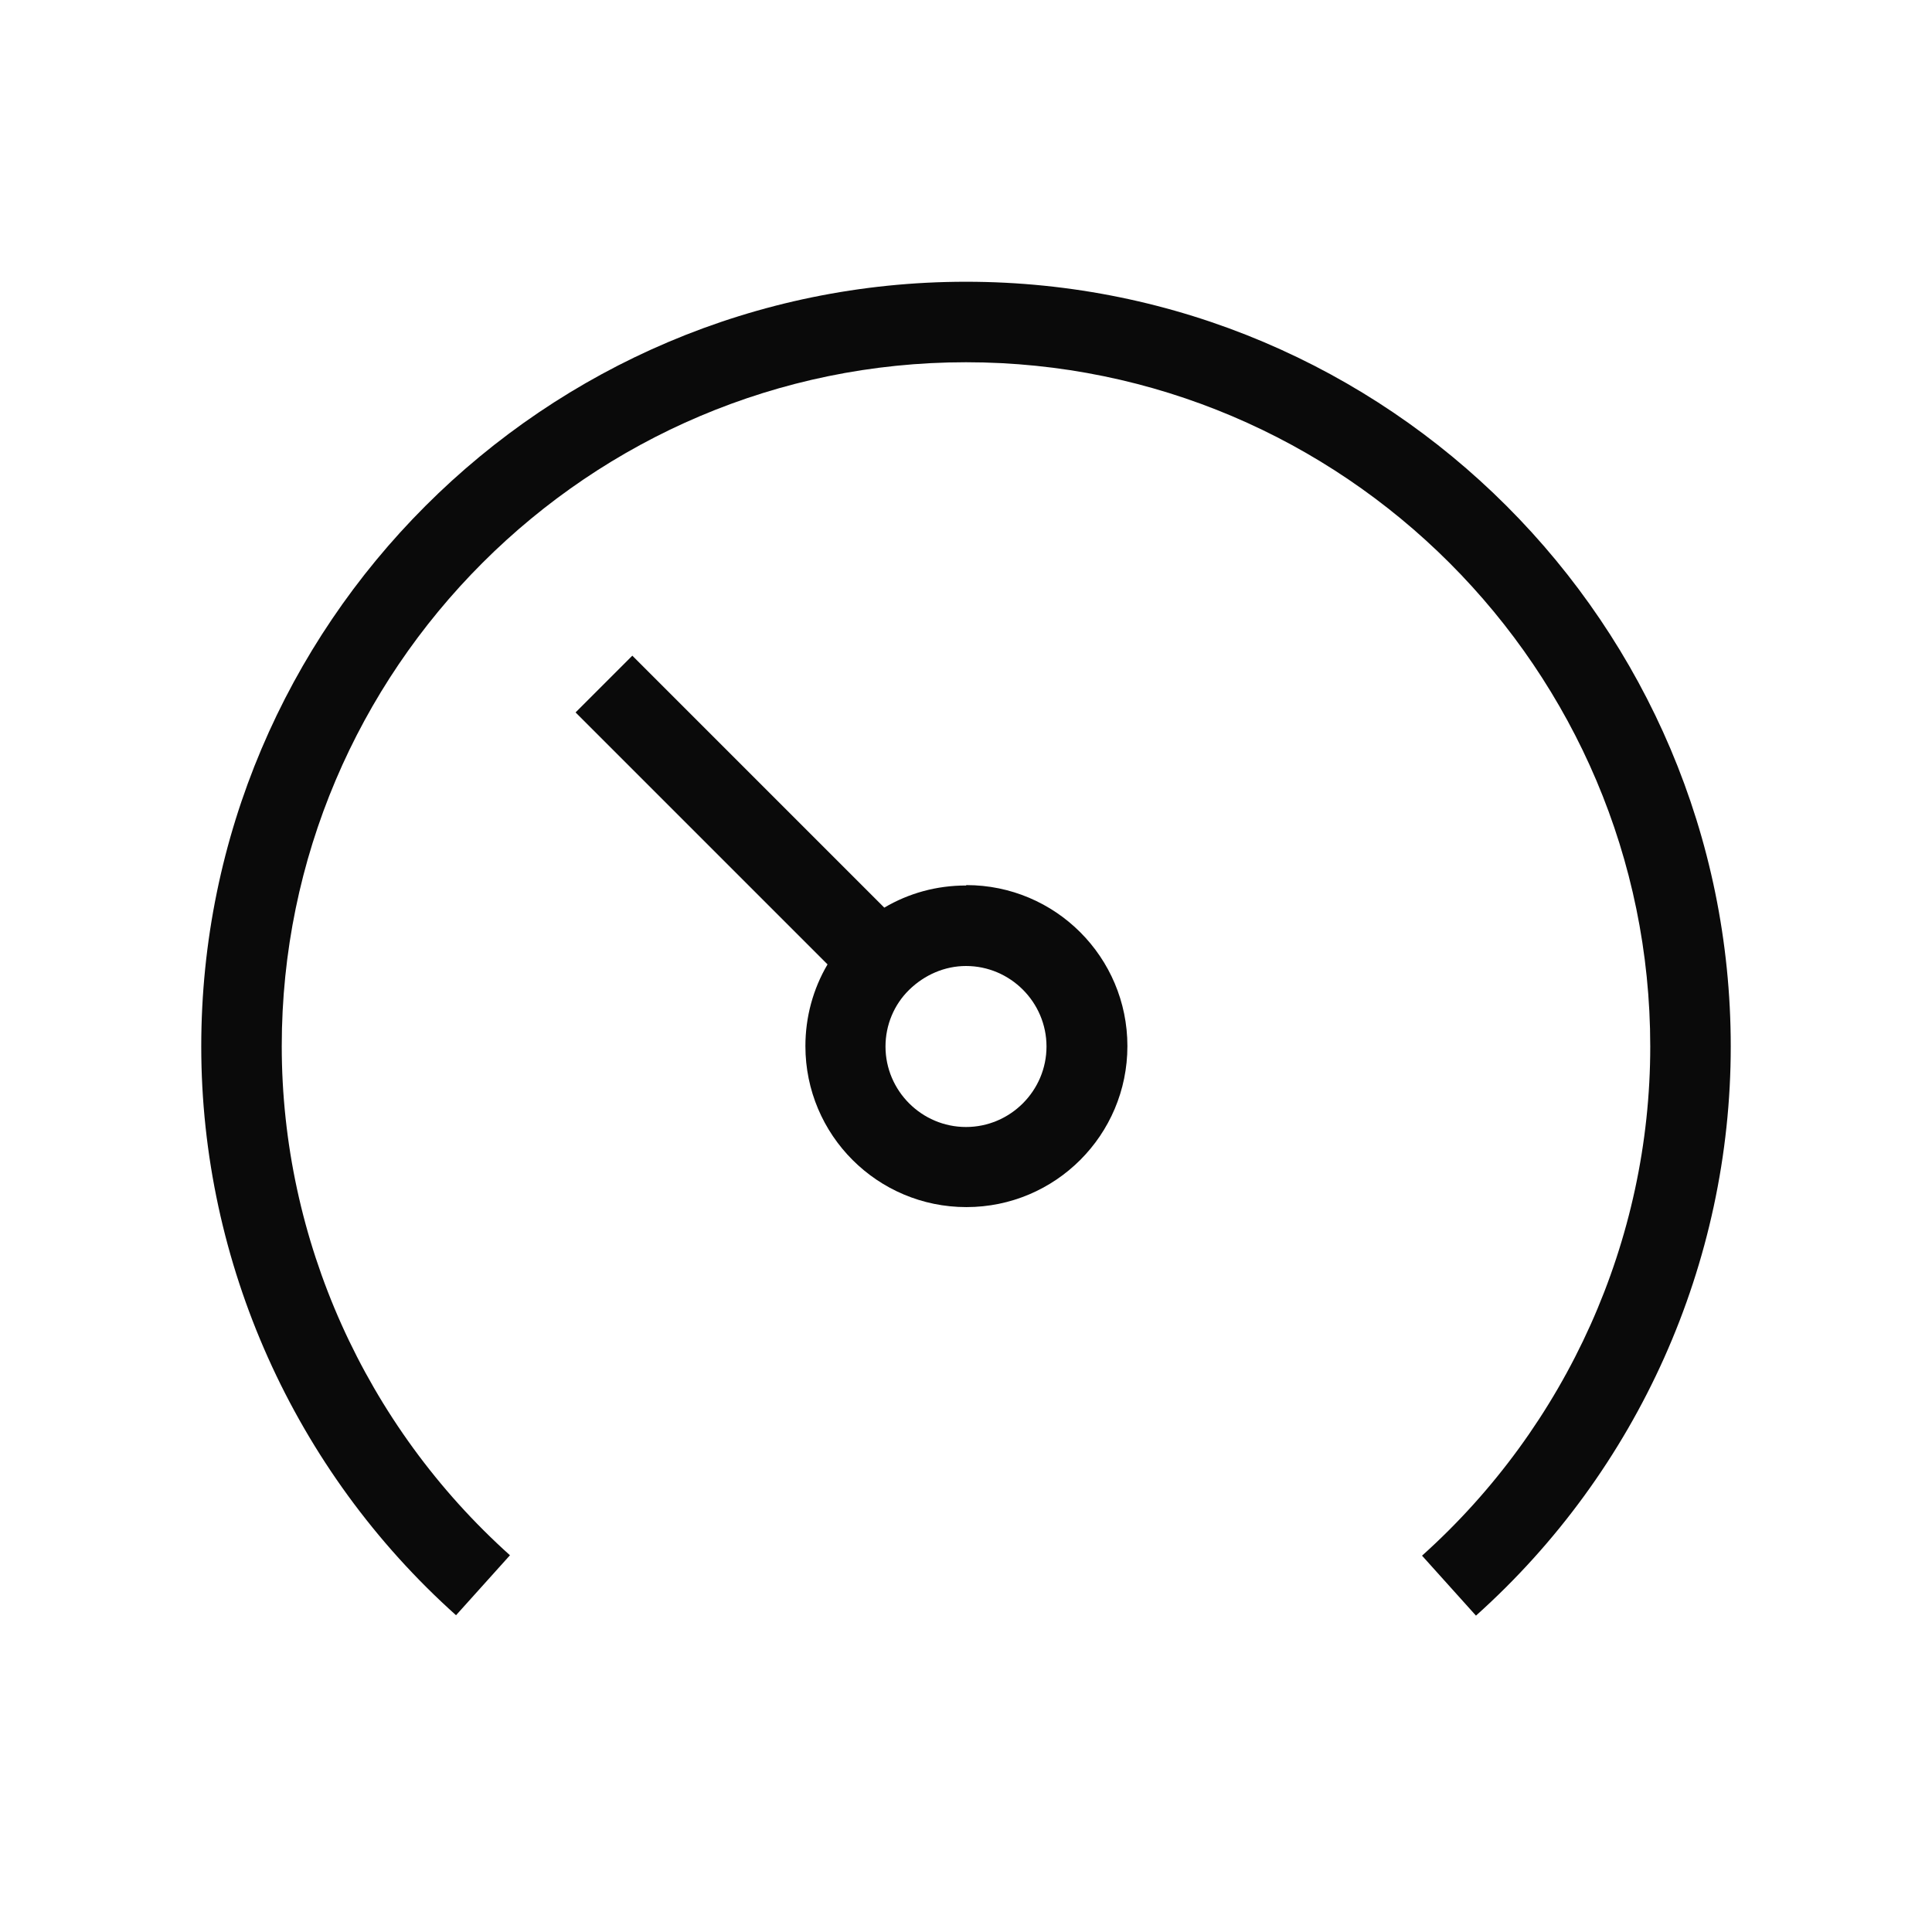
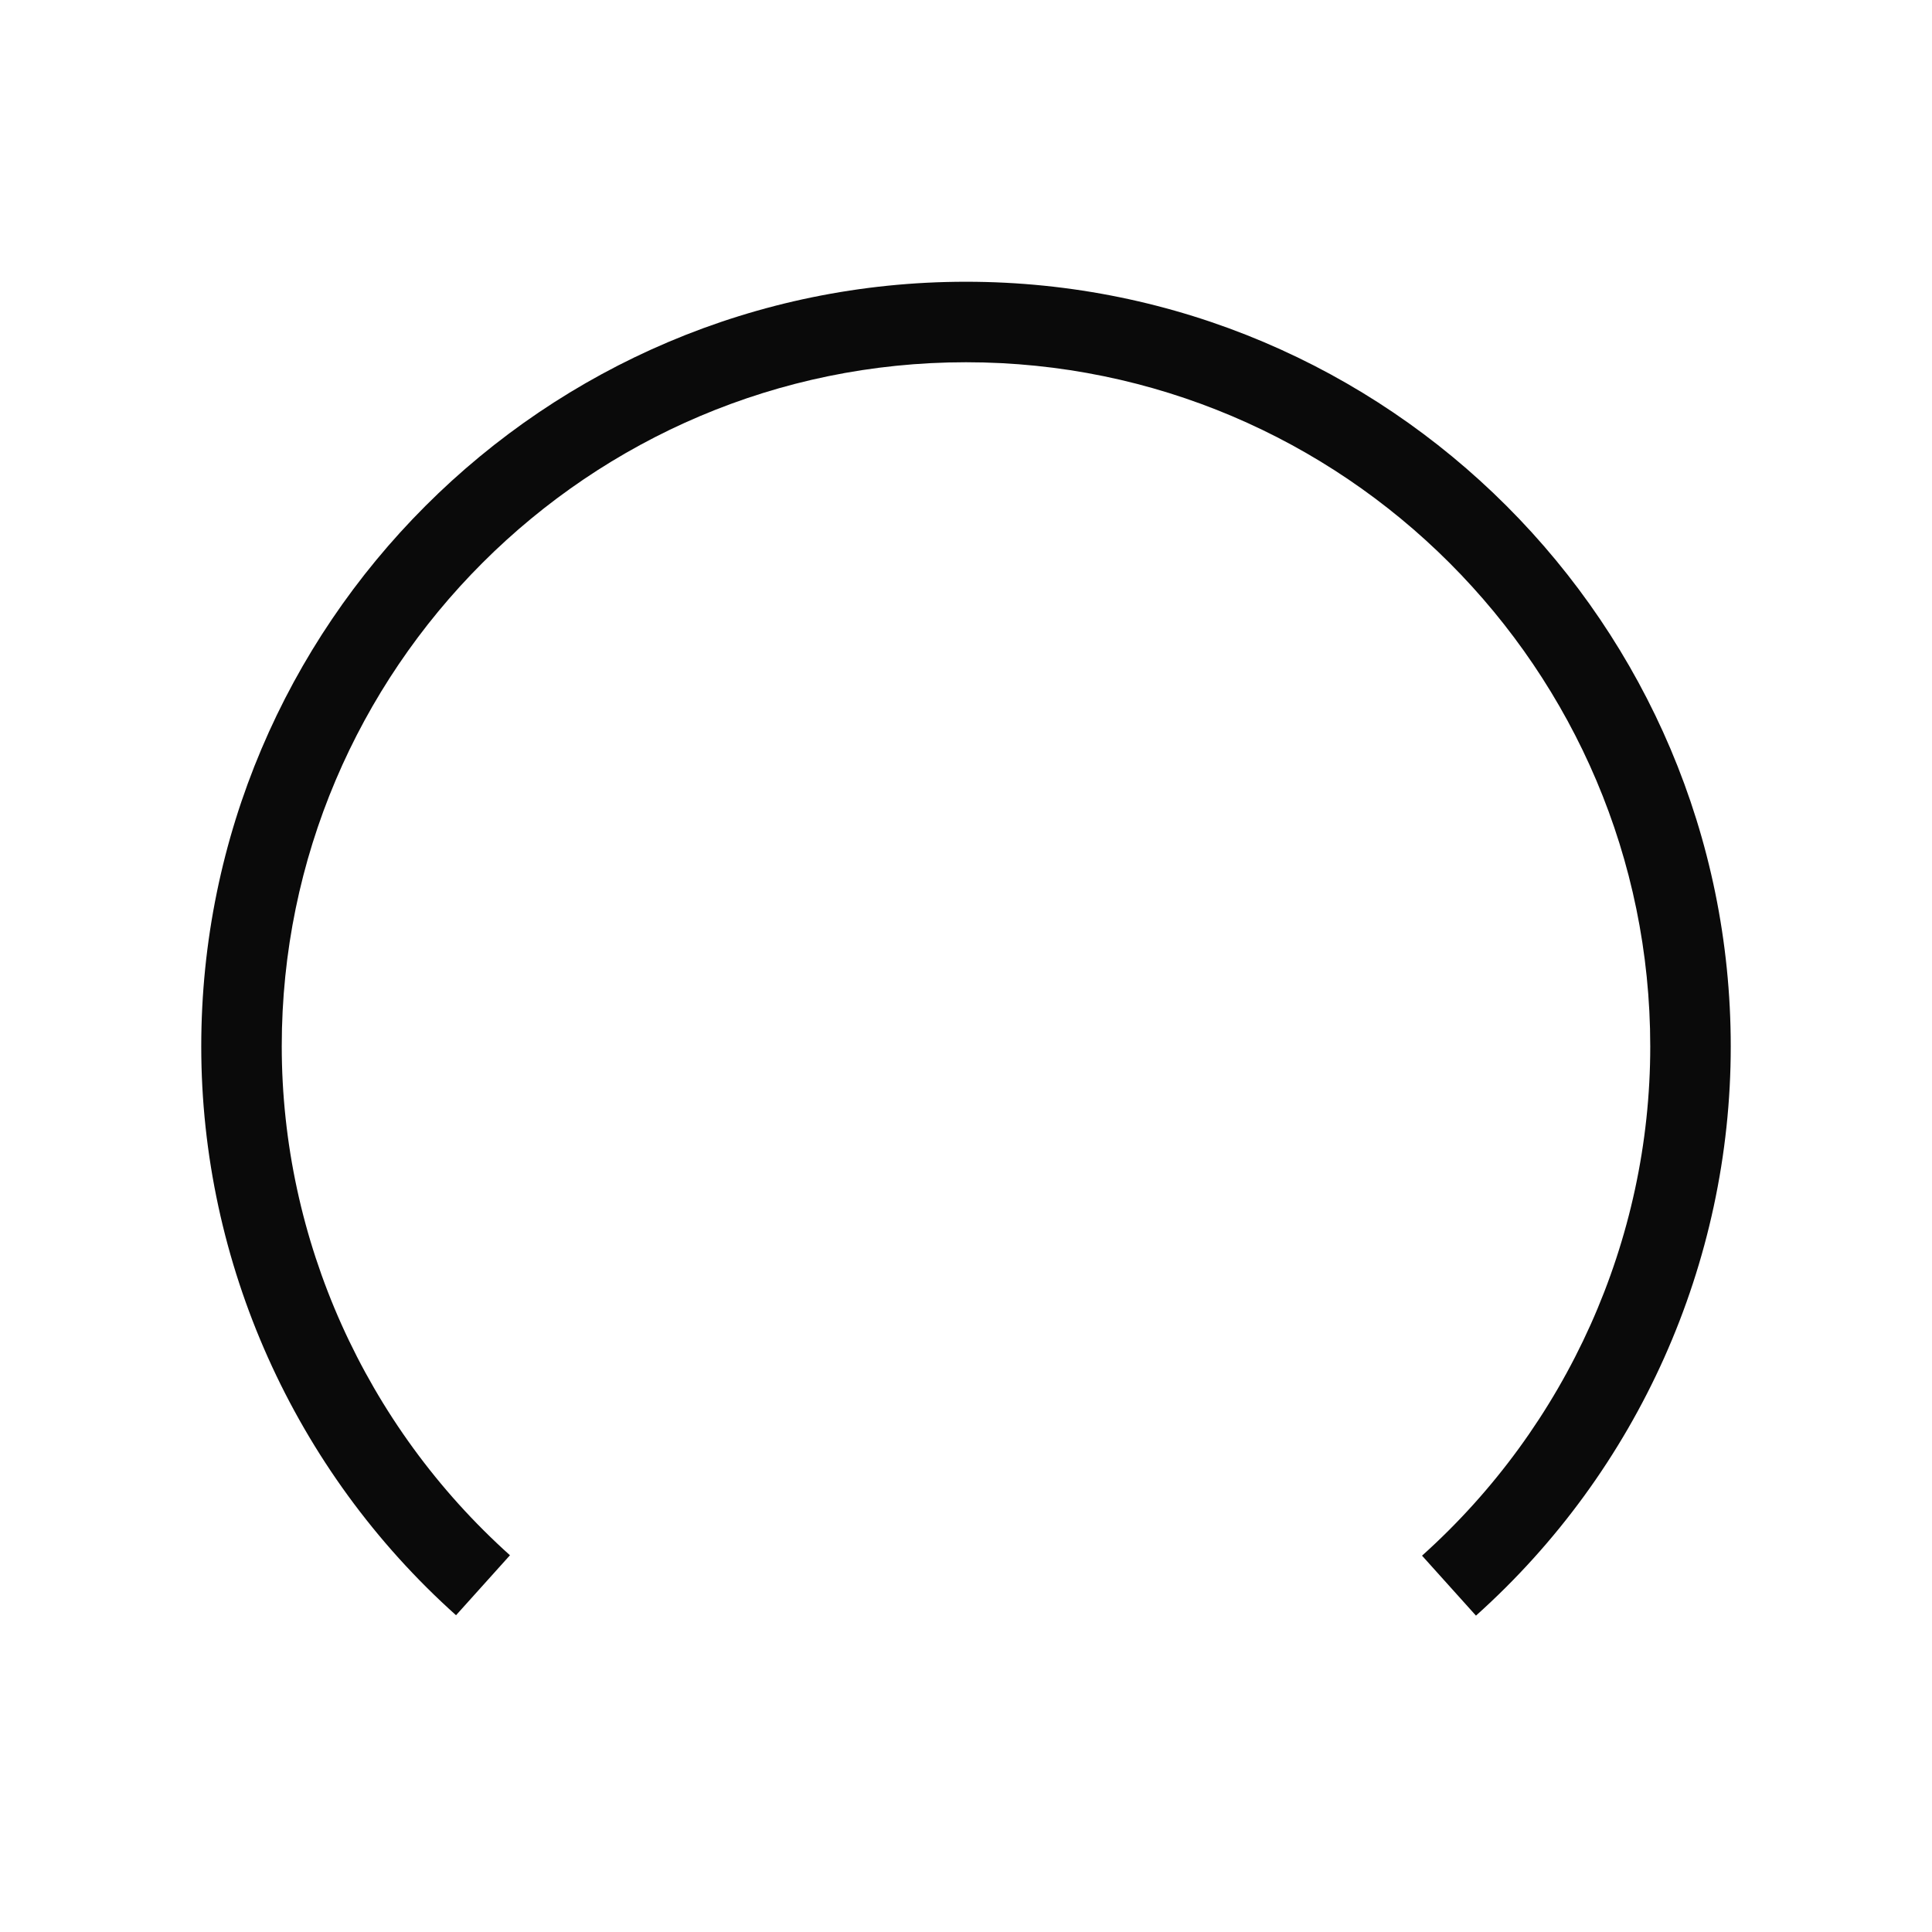
<svg xmlns="http://www.w3.org/2000/svg" width="48" height="48" viewBox="0 0 48 48" fill="none">
  <path d="M24 7C13.52 7 5 15.52 5 26C5 31.37 7.31 36.53 11.33 40.13L12.67 38.64C9.07 35.41 7 30.8 7 25.99C7 16.63 14.63 9 24 9C33.37 9 41 16.63 41 26C41 30.81 38.93 35.42 35.33 38.65L36.67 40.14C40.7 36.53 43 31.38 43 26C43 15.52 34.48 7 24 7Z" fill="#0A0A0A" />
-   <path d="M24 22C23.27 22 22.58 22.19 21.97 22.55L21.88 22.46L15.71 16.29L14.3 17.7L20.47 23.87L20.56 23.96C20.2 24.57 20.01 25.27 20.01 25.99C20.01 28.2 21.8 29.99 24.01 29.99C26.22 29.99 28.01 28.2 28.01 25.99C28.01 23.78 26.22 21.99 24.01 21.99L24 22ZM24 28C22.9 28 22 27.1 22 26C22 25.47 22.21 24.96 22.59 24.59C22.97 24.22 23.47 24 24 24C25.1 24 26 24.9 26 26C26 27.1 25.1 28 24 28Z" fill="#0A0A0A" />
</svg>